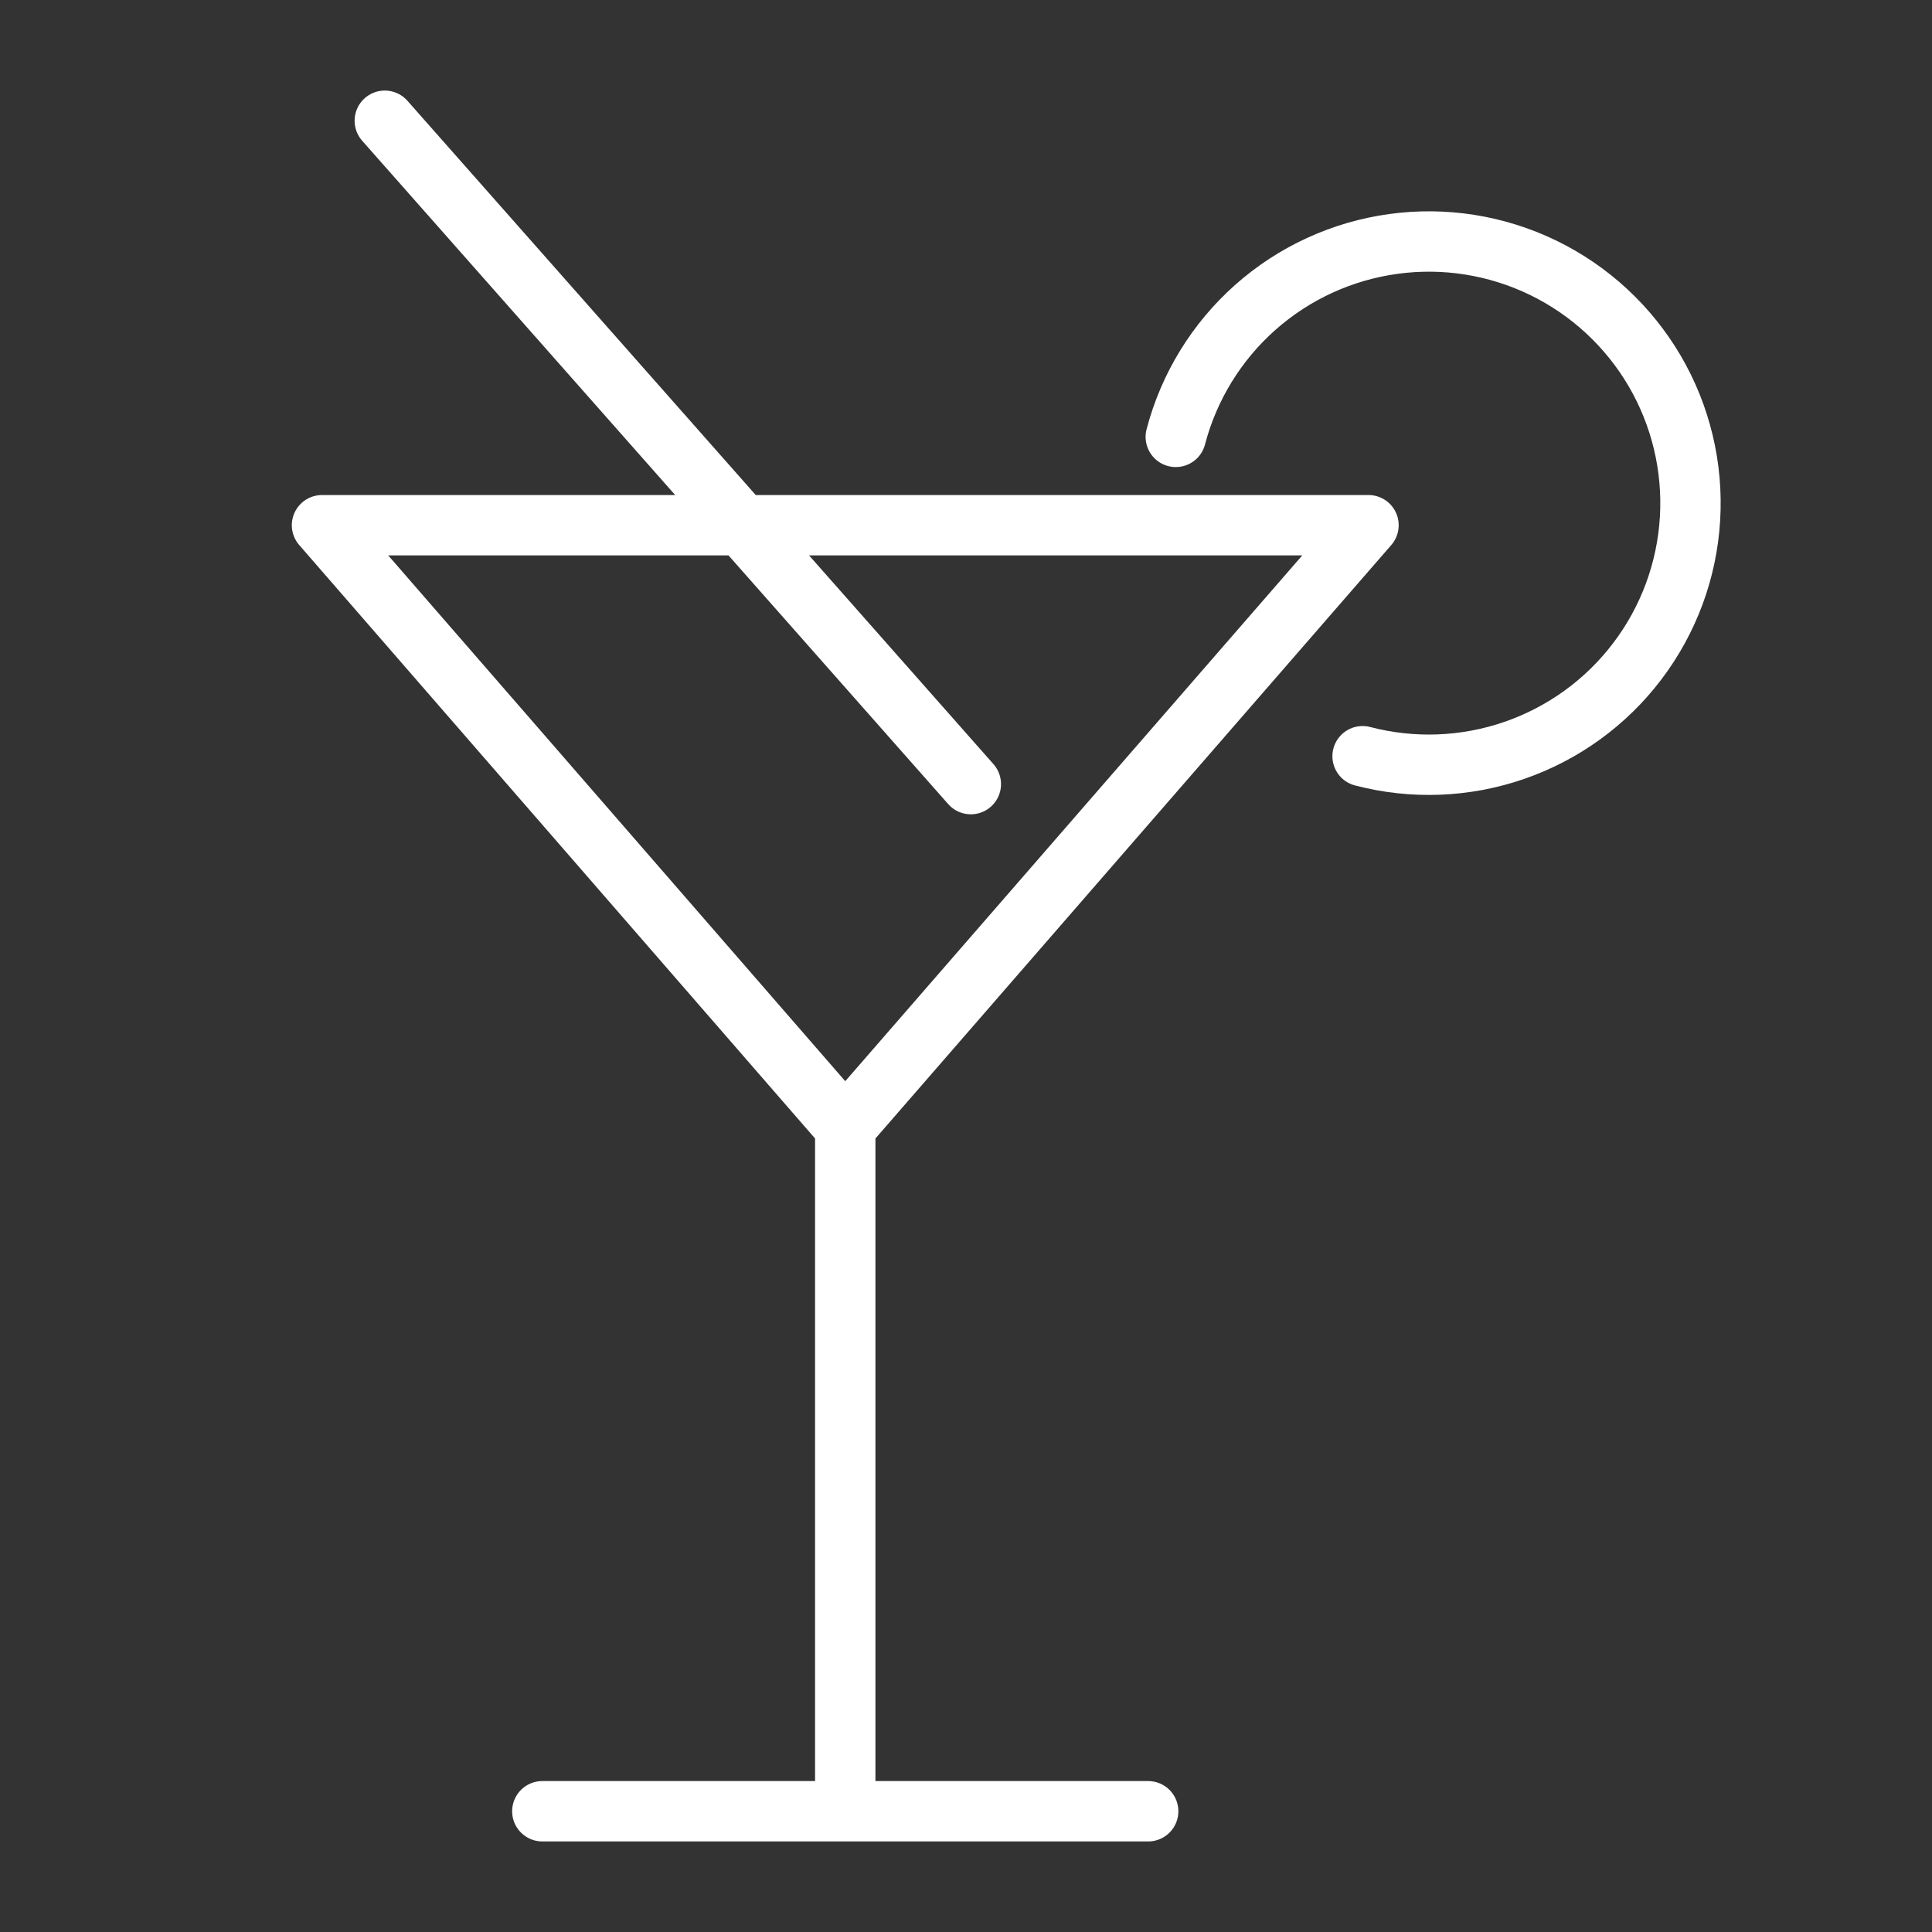
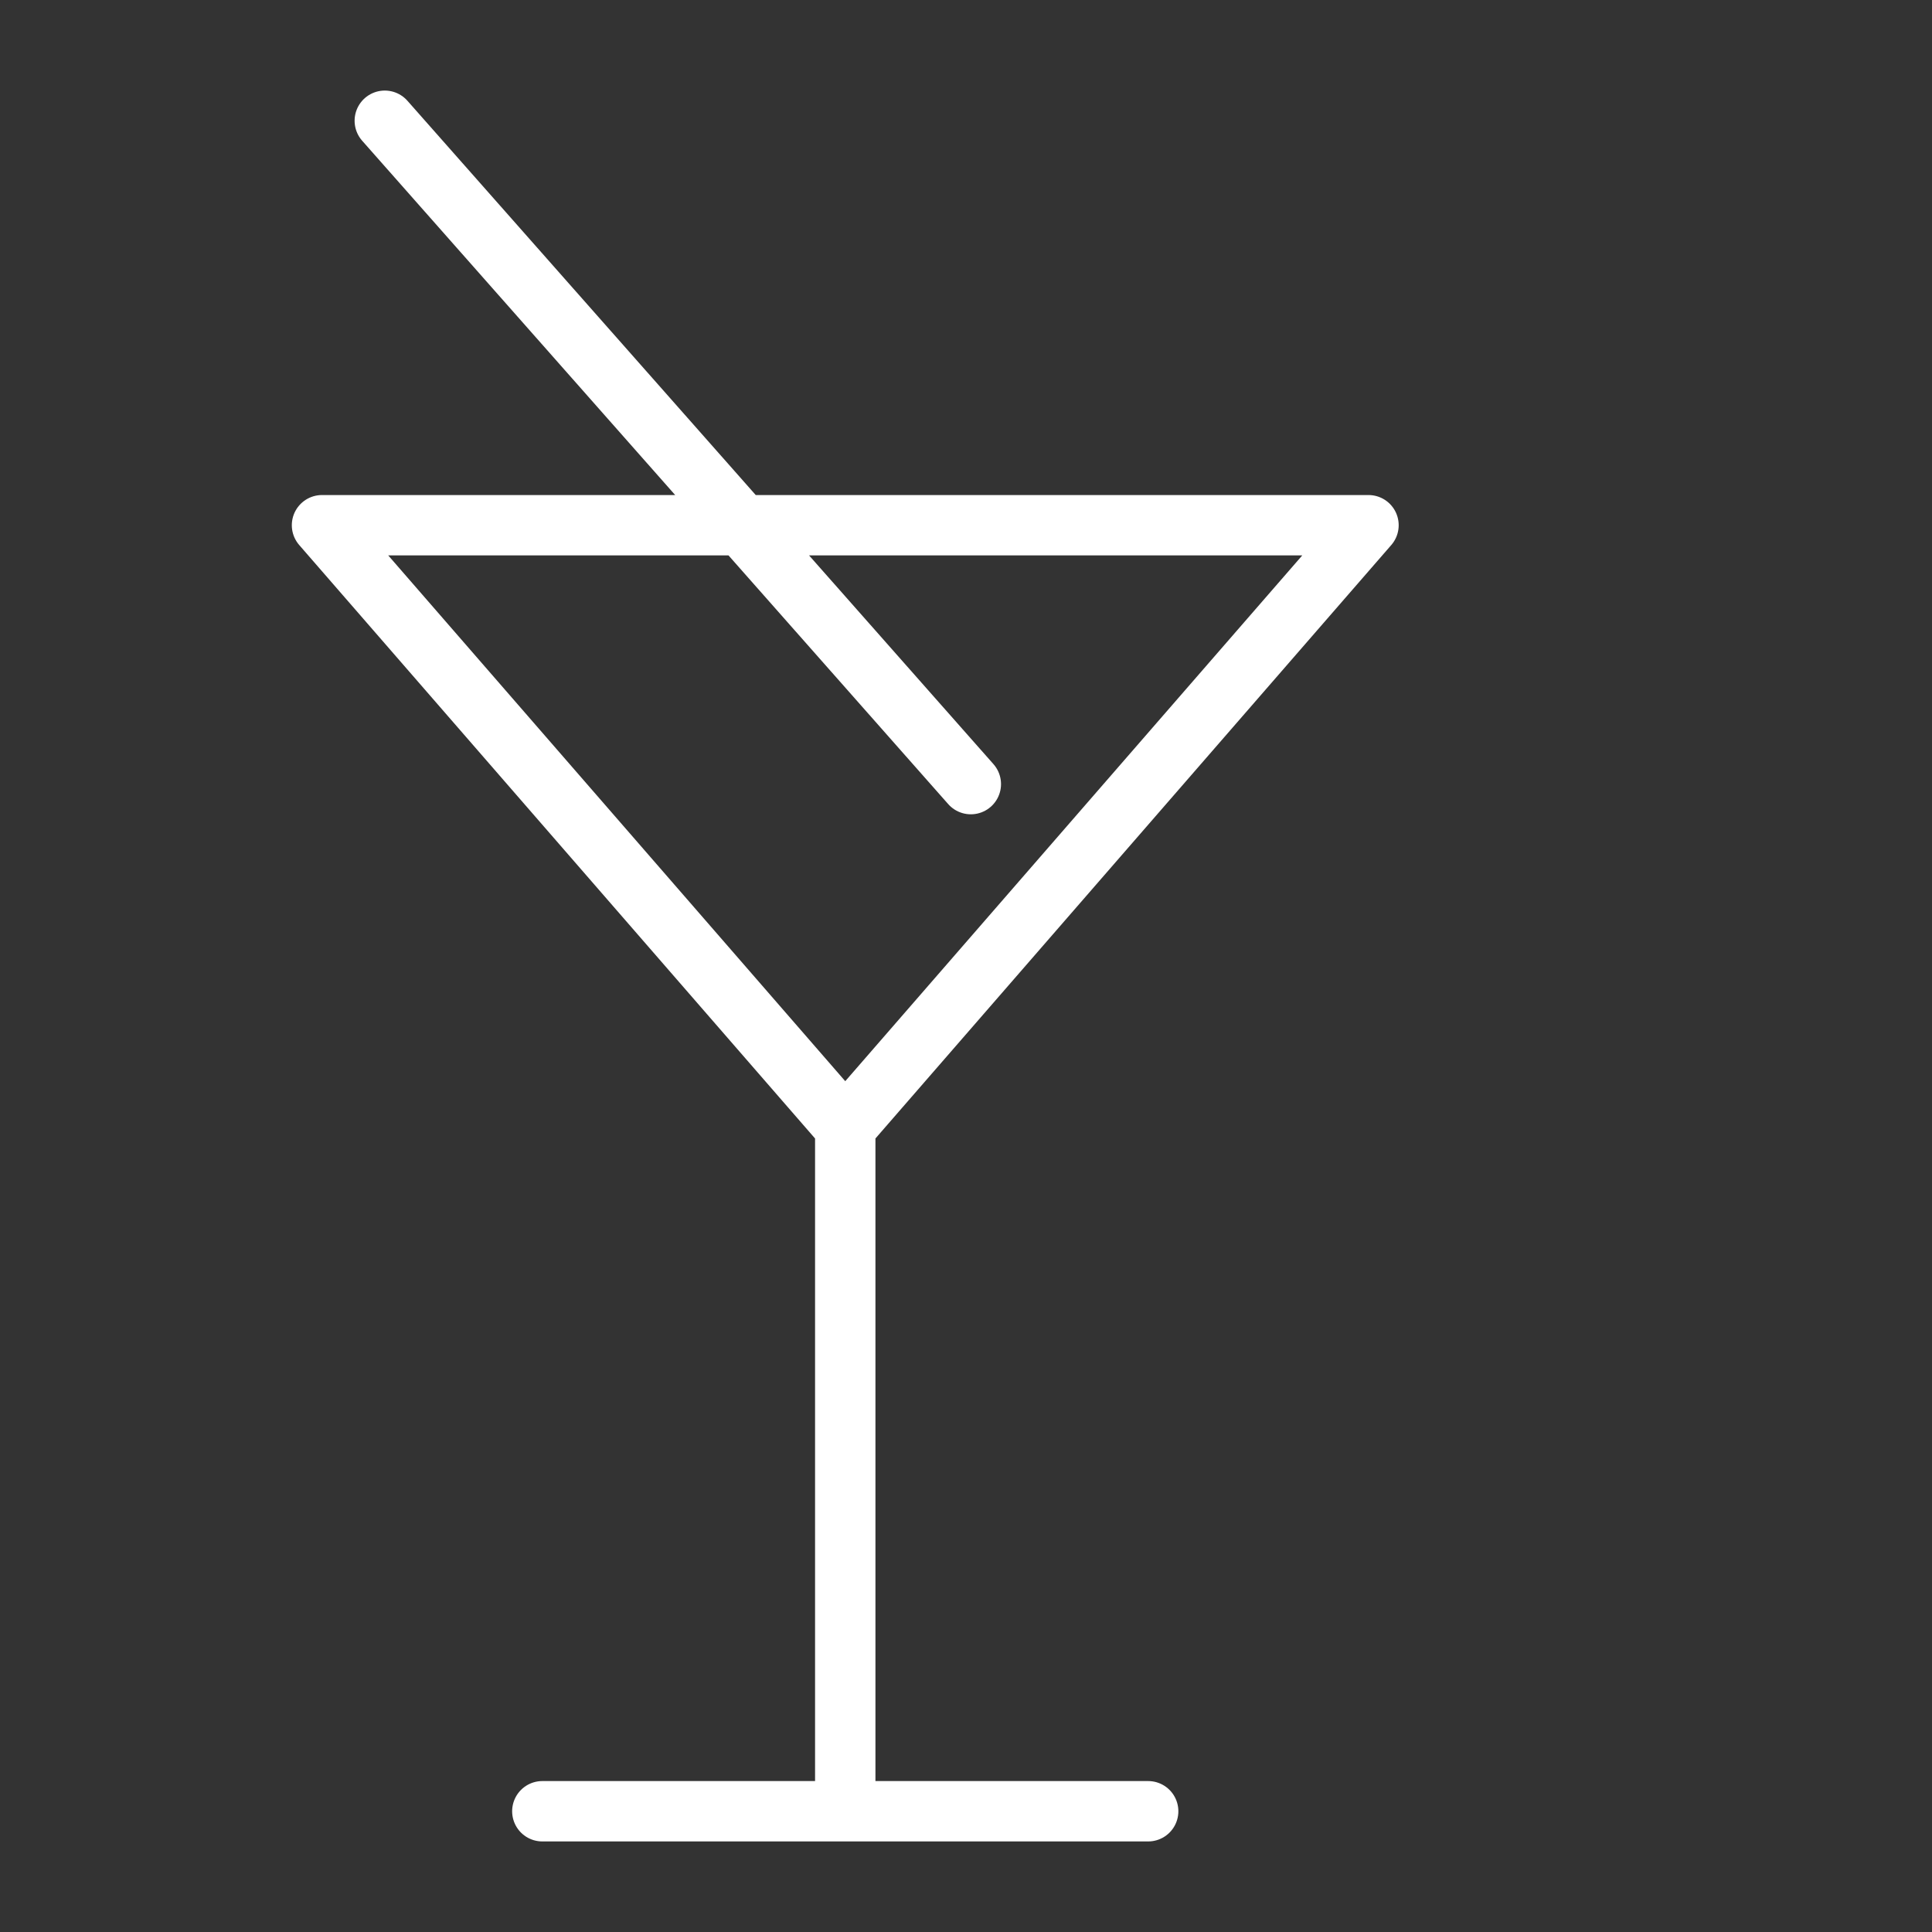
<svg xmlns="http://www.w3.org/2000/svg" width="48" height="48" viewBox="0 0 48 48" fill="none">
  <rect x="0" y="0" width="48" height="48" fill="#333333" stroke="none" />
-   <path d="M33.853 18.788C35.097 19.114 36.41 19.063 37.624 18.643C38.839 18.223 39.903 17.452 40.679 16.427C41.456 15.403 41.912 14.171 41.988 12.888C42.065 11.605 41.76 10.328 41.111 9.218C40.461 8.108 39.498 7.216 38.342 6.654C37.185 6.092 35.888 5.885 34.615 6.061C33.341 6.236 32.148 6.784 31.186 7.638C30.225 8.491 29.538 9.61 29.212 10.854" stroke="white" stroke-width="1.5" stroke-linecap="round" />
  <path d="M21 28.005L8 13.049H21H34L21 28.005ZM21 28.005V45M21 45H13.474M21 45H28.526M24.12 19.481L9.56 3" stroke="white" stroke-width="1.5" stroke-linecap="round" stroke-linejoin="round" />
</svg>